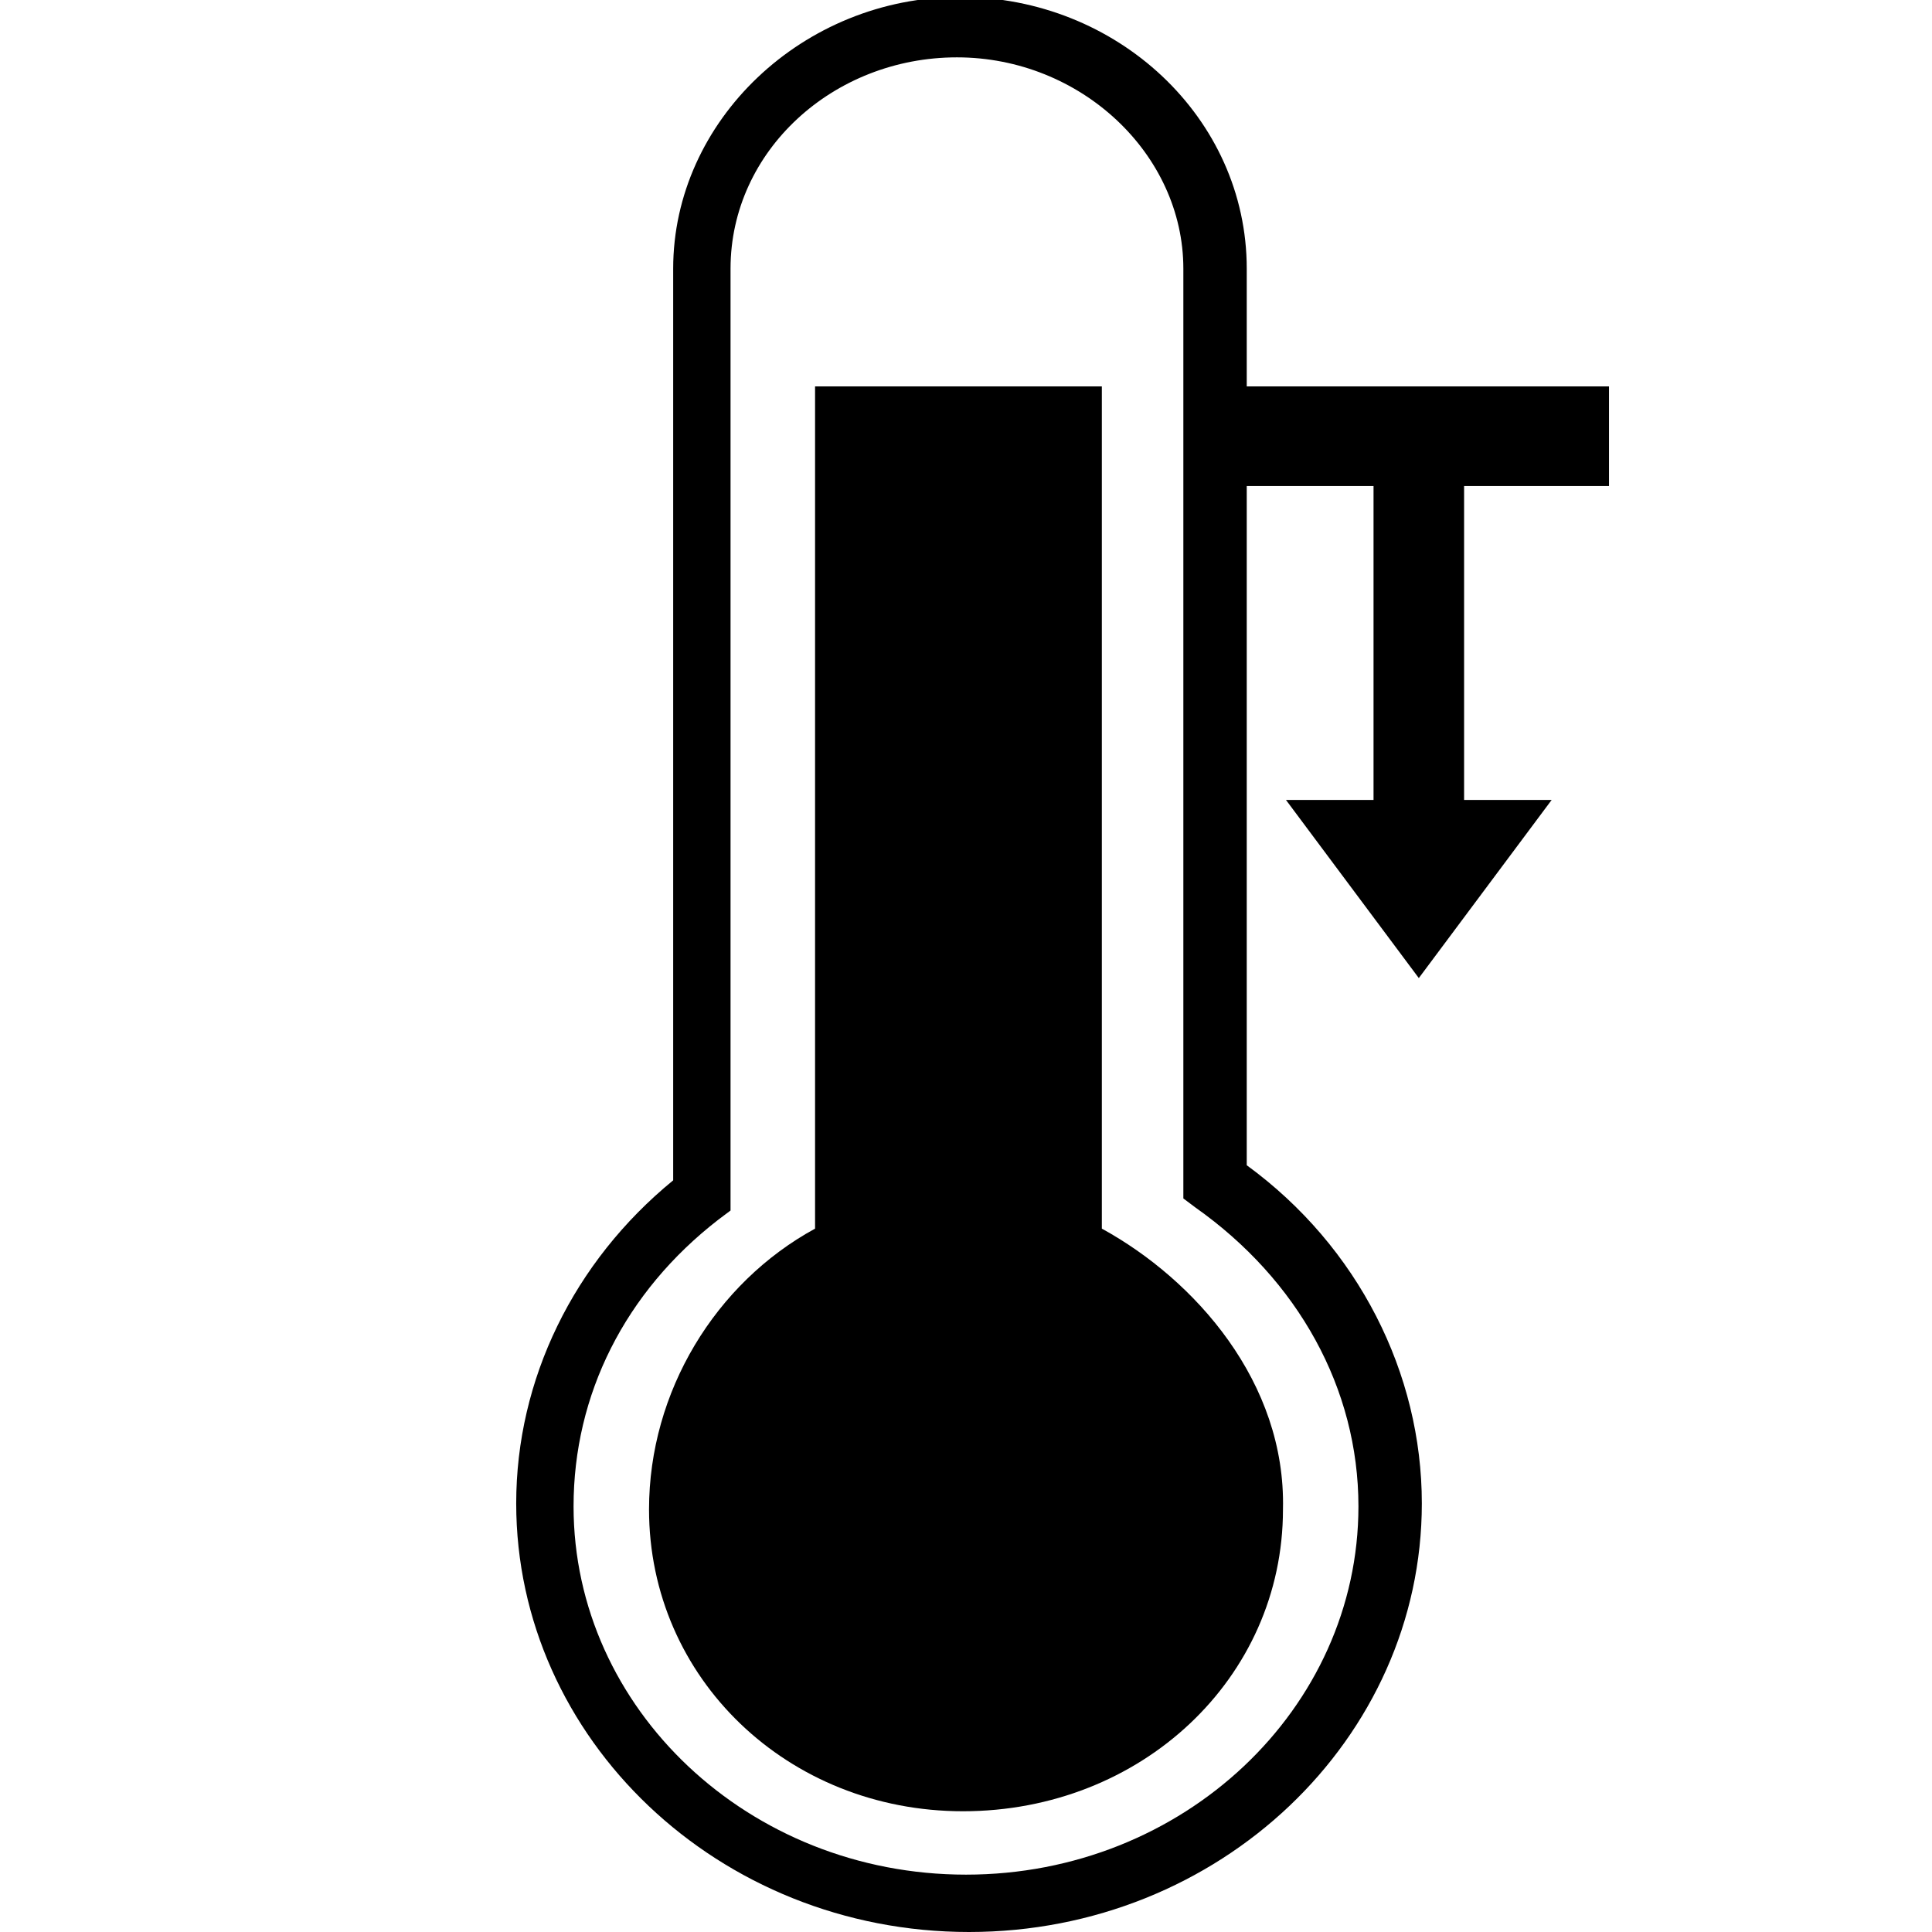
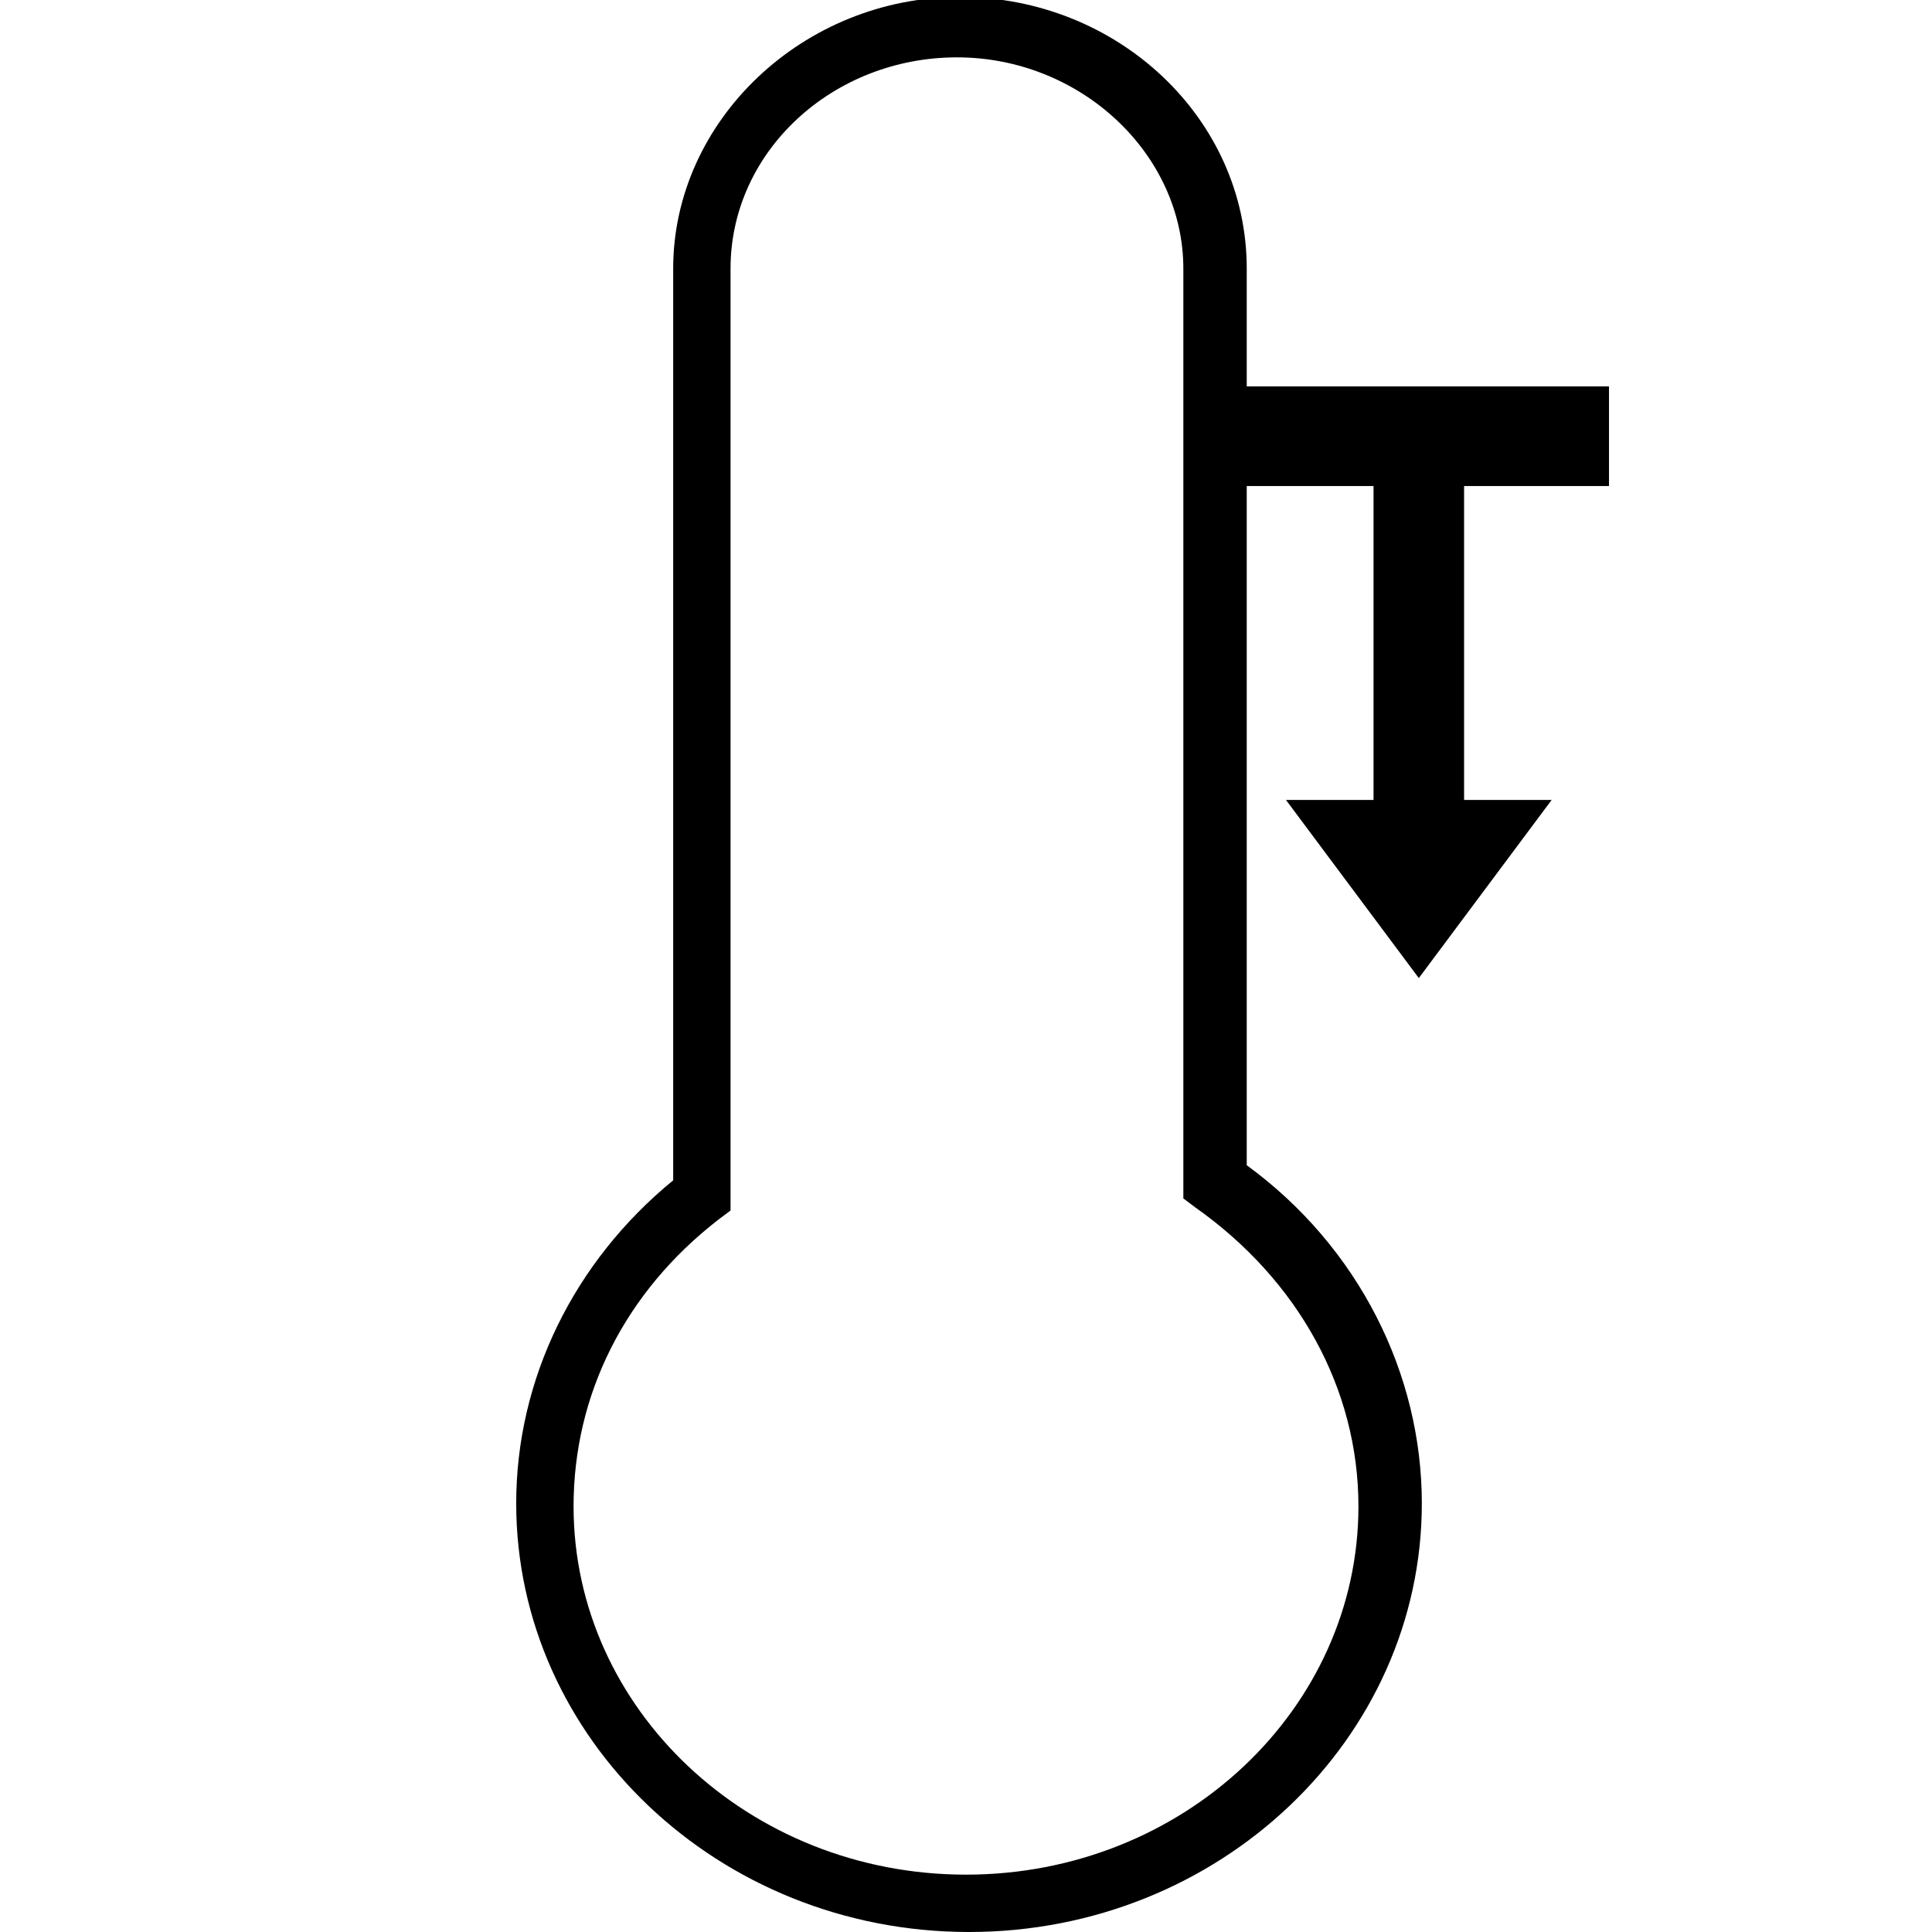
<svg xmlns="http://www.w3.org/2000/svg" version="1.1" id="Layer_1" x="0px" y="0px" viewBox="0 0 64 64" style="enable-background:new 0 0 64 64;" xml:space="preserve">
  <style type="text/css">
	
</style>
  <g>
    <path d="M53.3,16.1v-3.3h-12V8.9c0-5-4.3-9-9.5-9s-9.5,4.1-9.5,9v30.2c-3.3,2.7-5.2,6.6-5.2,10.7c0,7.8,6.7,14.2,15,14.2   s15-6.4,15-14.2c0-4.3-2.1-8.5-5.8-11.2V16.1h4.2v10.4h-2.9l4.4,5.9l4.4-5.9h-2.9V16.1H53.3z M45,49.9c0,6.7-5.8,12.2-13,12.2   s-13-5.5-13-12.2c0-3.7,1.7-7.1,4.8-9.5l0.4-0.3V8.9c0-3.9,3.4-7,7.5-7s7.5,3.2,7.5,7v30.8l0.4,0.3C43,42.4,45,46,45,49.9z" />
-     <path d="M36.5,40.7V12.8H27v27.9c-3.3,1.8-5.5,5.4-5.5,9.3c0,5.6,4.6,10,10.4,10c5.9,0,10.6-4.4,10.6-10   C42.6,45.8,39.6,42.4,36.5,40.7z" />
  </g>
</svg>